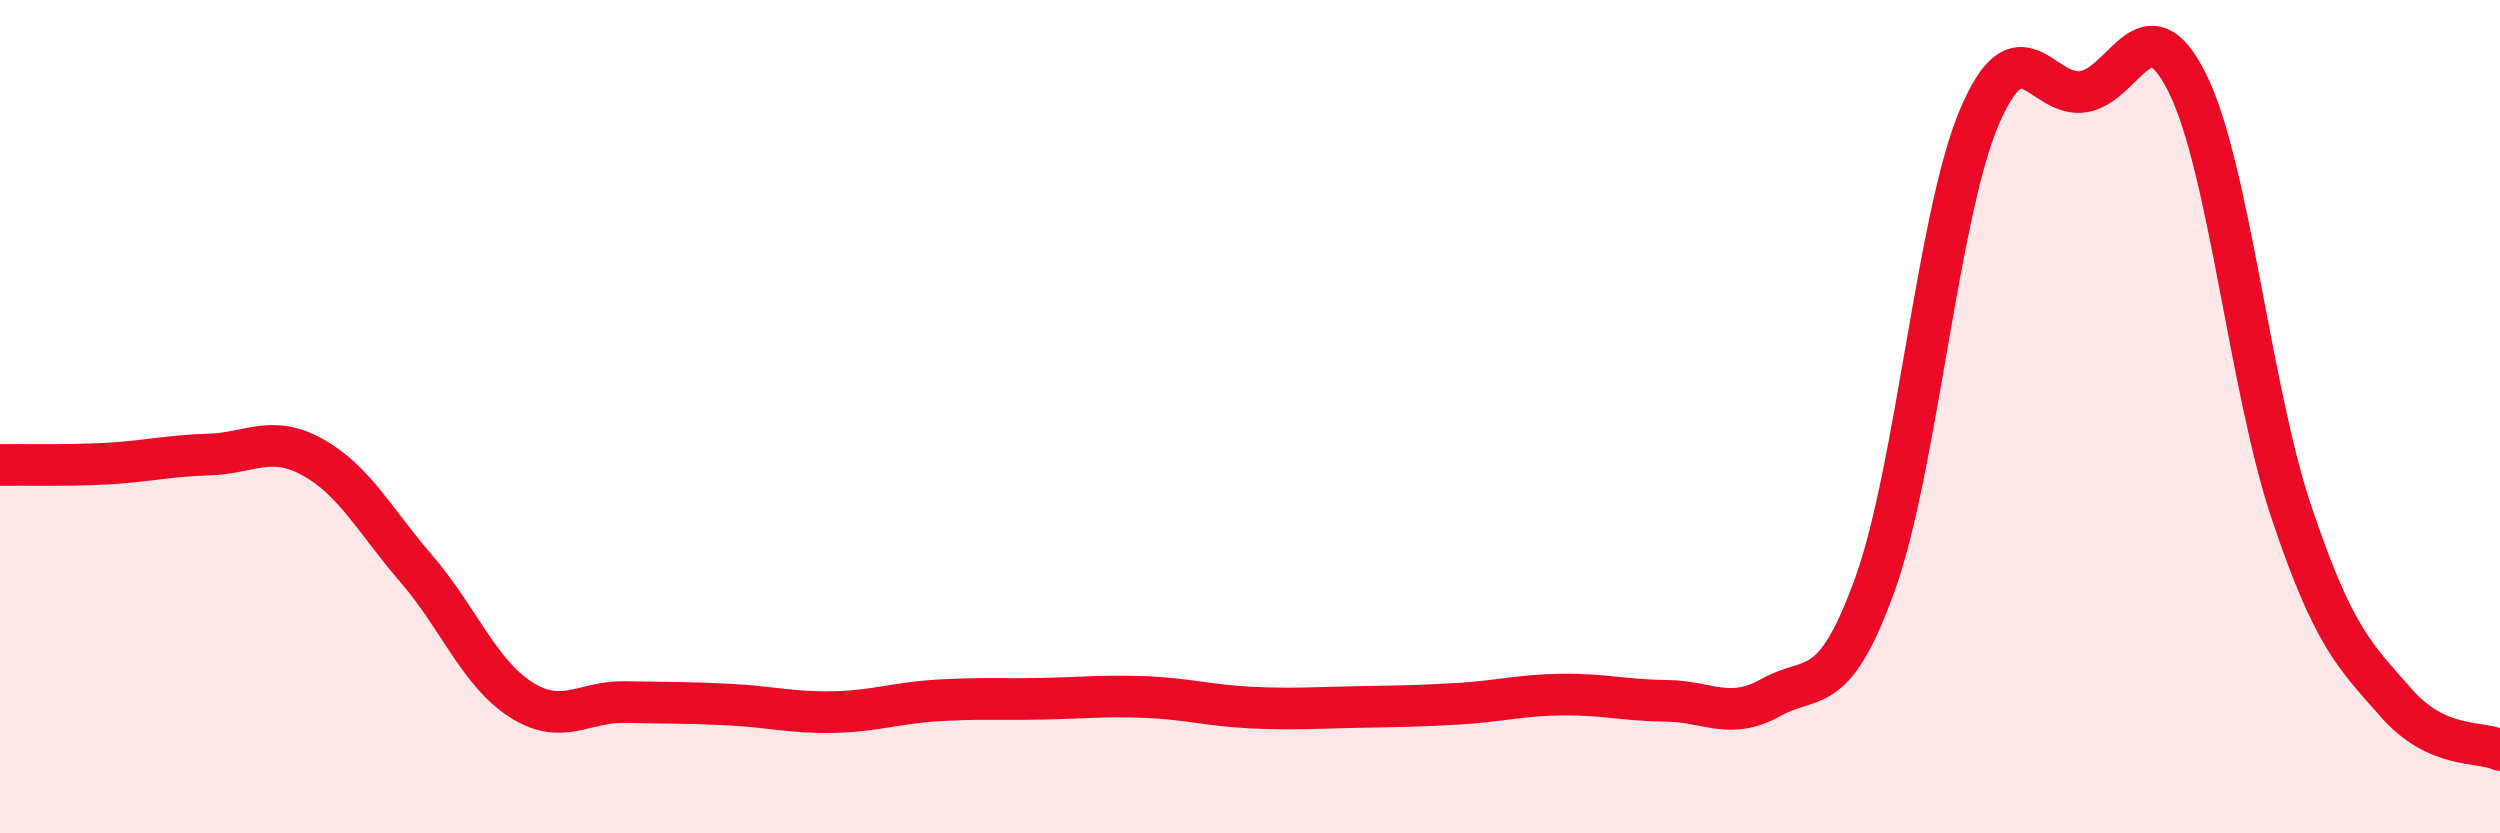
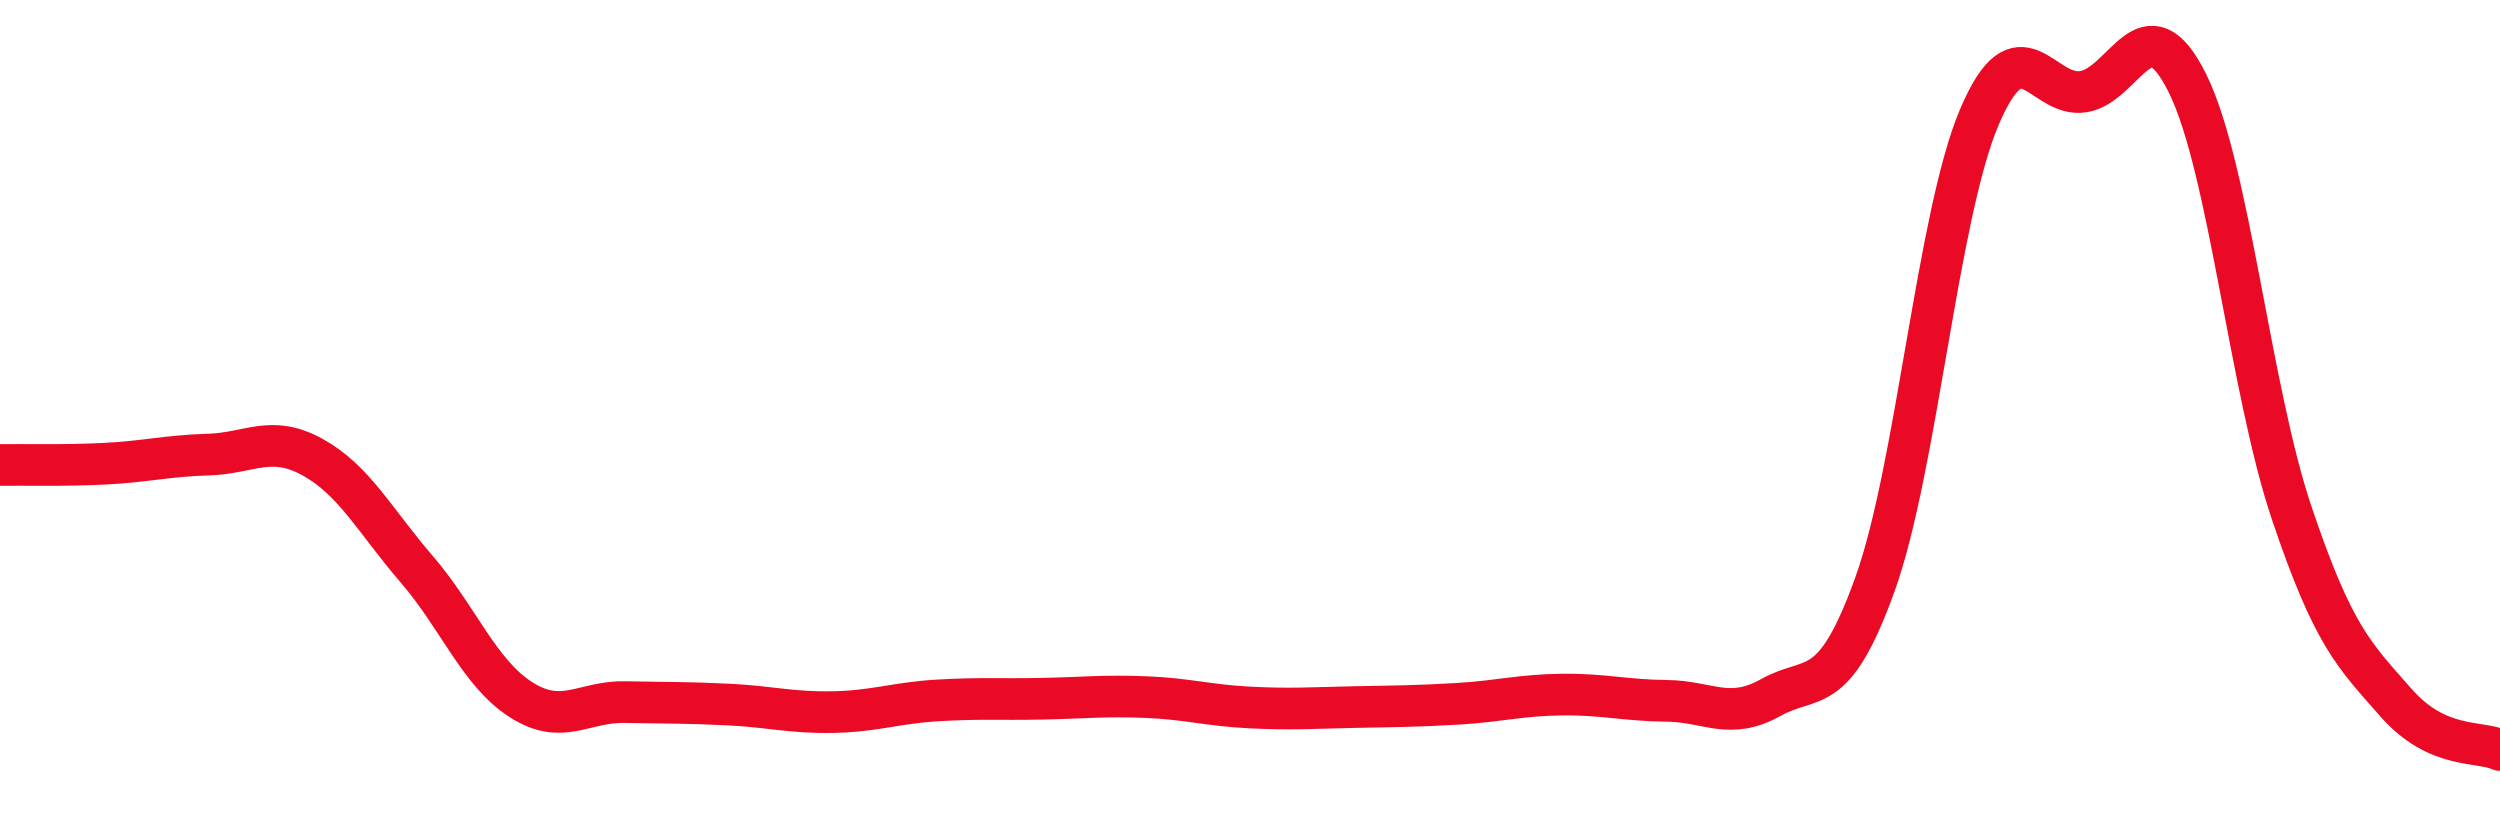
<svg xmlns="http://www.w3.org/2000/svg" width="60" height="20" viewBox="0 0 60 20">
-   <path d="M 0,11.16 C 0.5,11.15 1.5,11.18 2.5,11.13 C 3.5,11.08 4,10.94 5,10.91 C 6,10.88 6.5,10.42 7.5,10.97 C 8.5,11.52 9,12.5 10,13.66 C 11,14.82 11.5,16.15 12.5,16.79 C 13.5,17.43 14,16.83 15,16.85 C 16,16.87 16.5,16.86 17.5,16.91 C 18.5,16.96 19,17.11 20,17.09 C 21,17.07 21.5,16.87 22.5,16.81 C 23.5,16.75 24,16.79 25,16.77 C 26,16.75 26.5,16.69 27.5,16.73 C 28.5,16.77 29,16.93 30,16.98 C 31,17.03 31.5,16.99 32.5,16.97 C 33.5,16.95 34,16.95 35,16.89 C 36,16.83 36.5,16.68 37.5,16.67 C 38.5,16.66 39,16.81 40,16.82 C 41,16.83 41.5,17.3 42.5,16.74 C 43.5,16.18 44,16.8 45,14.02 C 46,11.24 46.5,5.18 47.5,2.82 C 48.5,0.46 49,2.36 50,2.2 C 51,2.04 51.5,-0.02 52.5,2 C 53.5,4.02 54,9.34 55,12.31 C 56,15.28 56.5,15.72 57.5,16.86 C 58.5,18 59.5,17.77 60,18L60 20L0 20Z" fill="#EB0A25" opacity="0.1" stroke-linecap="round" stroke-linejoin="round" />
  <path d="M 0,11.16 C 0.5,11.15 1.5,11.18 2.5,11.13 C 3.5,11.08 4,10.94 5,10.91 C 6,10.88 6.5,10.42 7.5,10.97 C 8.5,11.52 9,12.5 10,13.66 C 11,14.82 11.5,16.15 12.5,16.79 C 13.5,17.43 14,16.83 15,16.85 C 16,16.87 16.5,16.86 17.5,16.91 C 18.5,16.96 19,17.11 20,17.09 C 21,17.07 21.5,16.87 22.5,16.81 C 23.5,16.75 24,16.79 25,16.77 C 26,16.75 26.5,16.69 27.5,16.73 C 28.5,16.77 29,16.93 30,16.98 C 31,17.03 31.5,16.99 32.5,16.97 C 33.5,16.95 34,16.95 35,16.89 C 36,16.83 36.5,16.68 37.5,16.67 C 38.5,16.66 39,16.81 40,16.82 C 41,16.83 41.5,17.3 42.5,16.74 C 43.5,16.18 44,16.8 45,14.02 C 46,11.24 46.5,5.18 47.5,2.82 C 48.5,0.46 49,2.36 50,2.2 C 51,2.04 51.5,-0.02 52.5,2 C 53.5,4.02 54,9.34 55,12.31 C 56,15.28 56.5,15.72 57.5,16.86 C 58.5,18 59.5,17.77 60,18" stroke="#EB0A25" stroke-width="1" fill="none" stroke-linecap="round" stroke-linejoin="round" />
</svg>